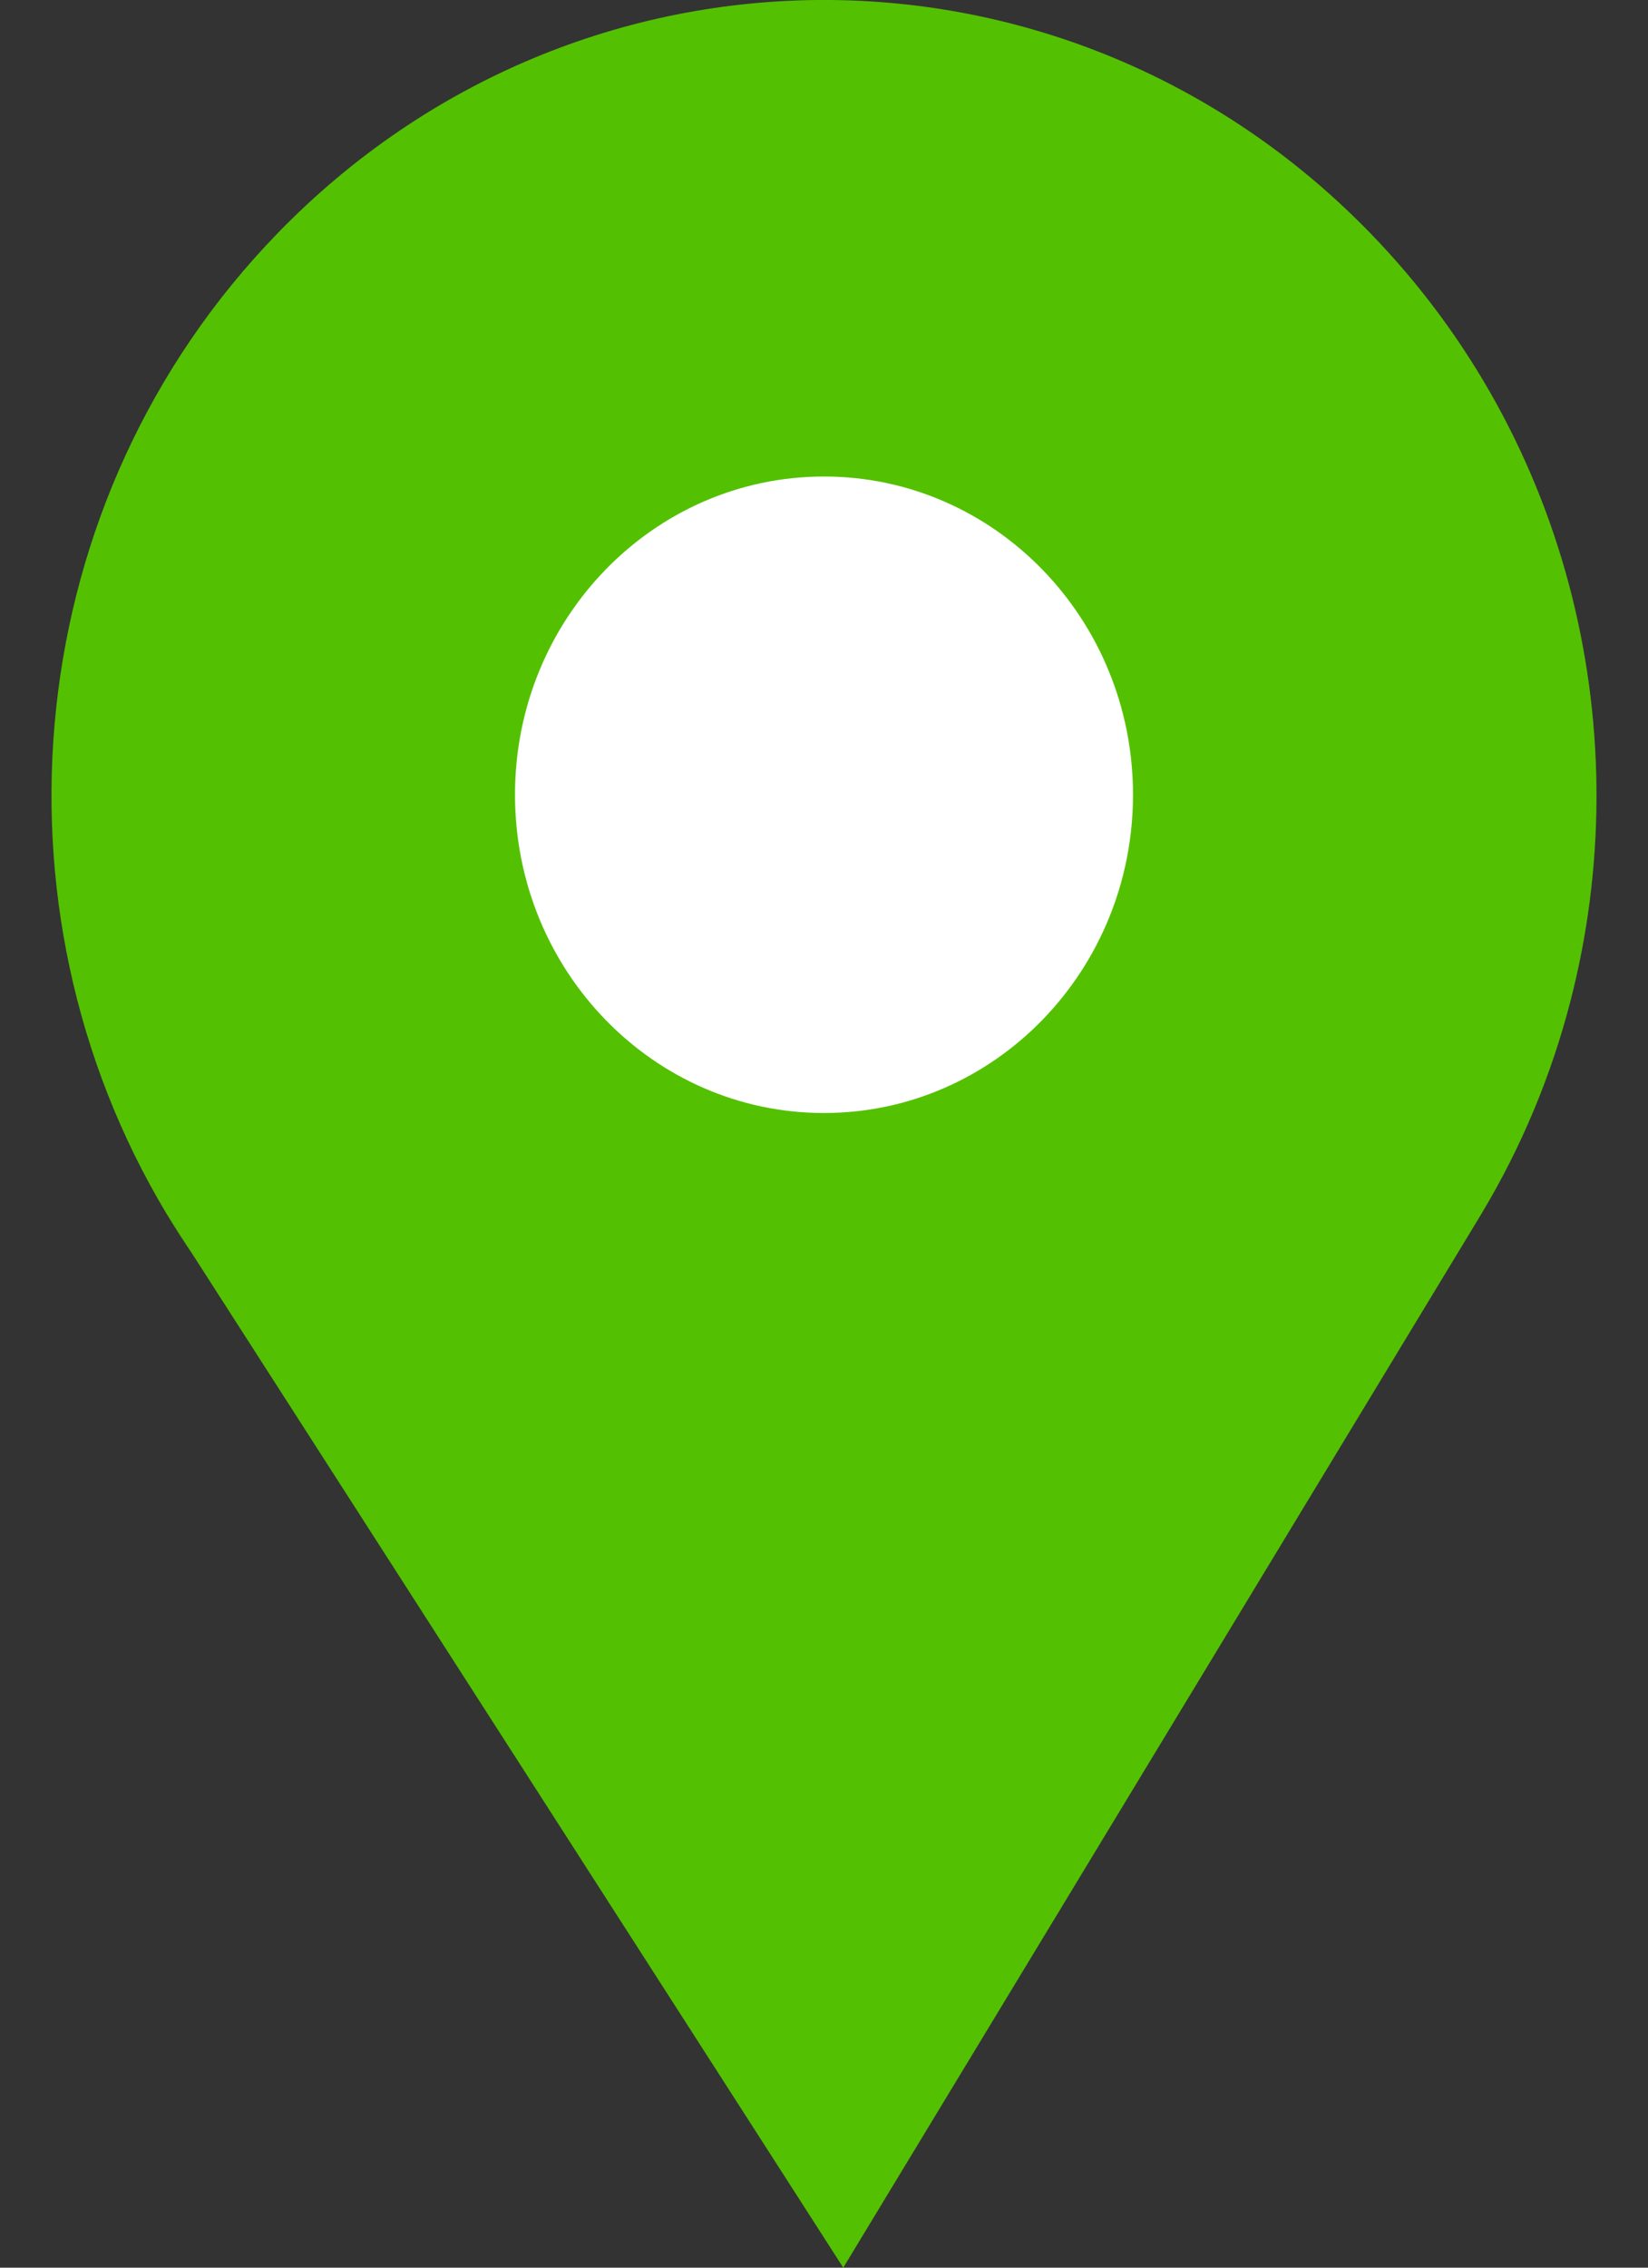
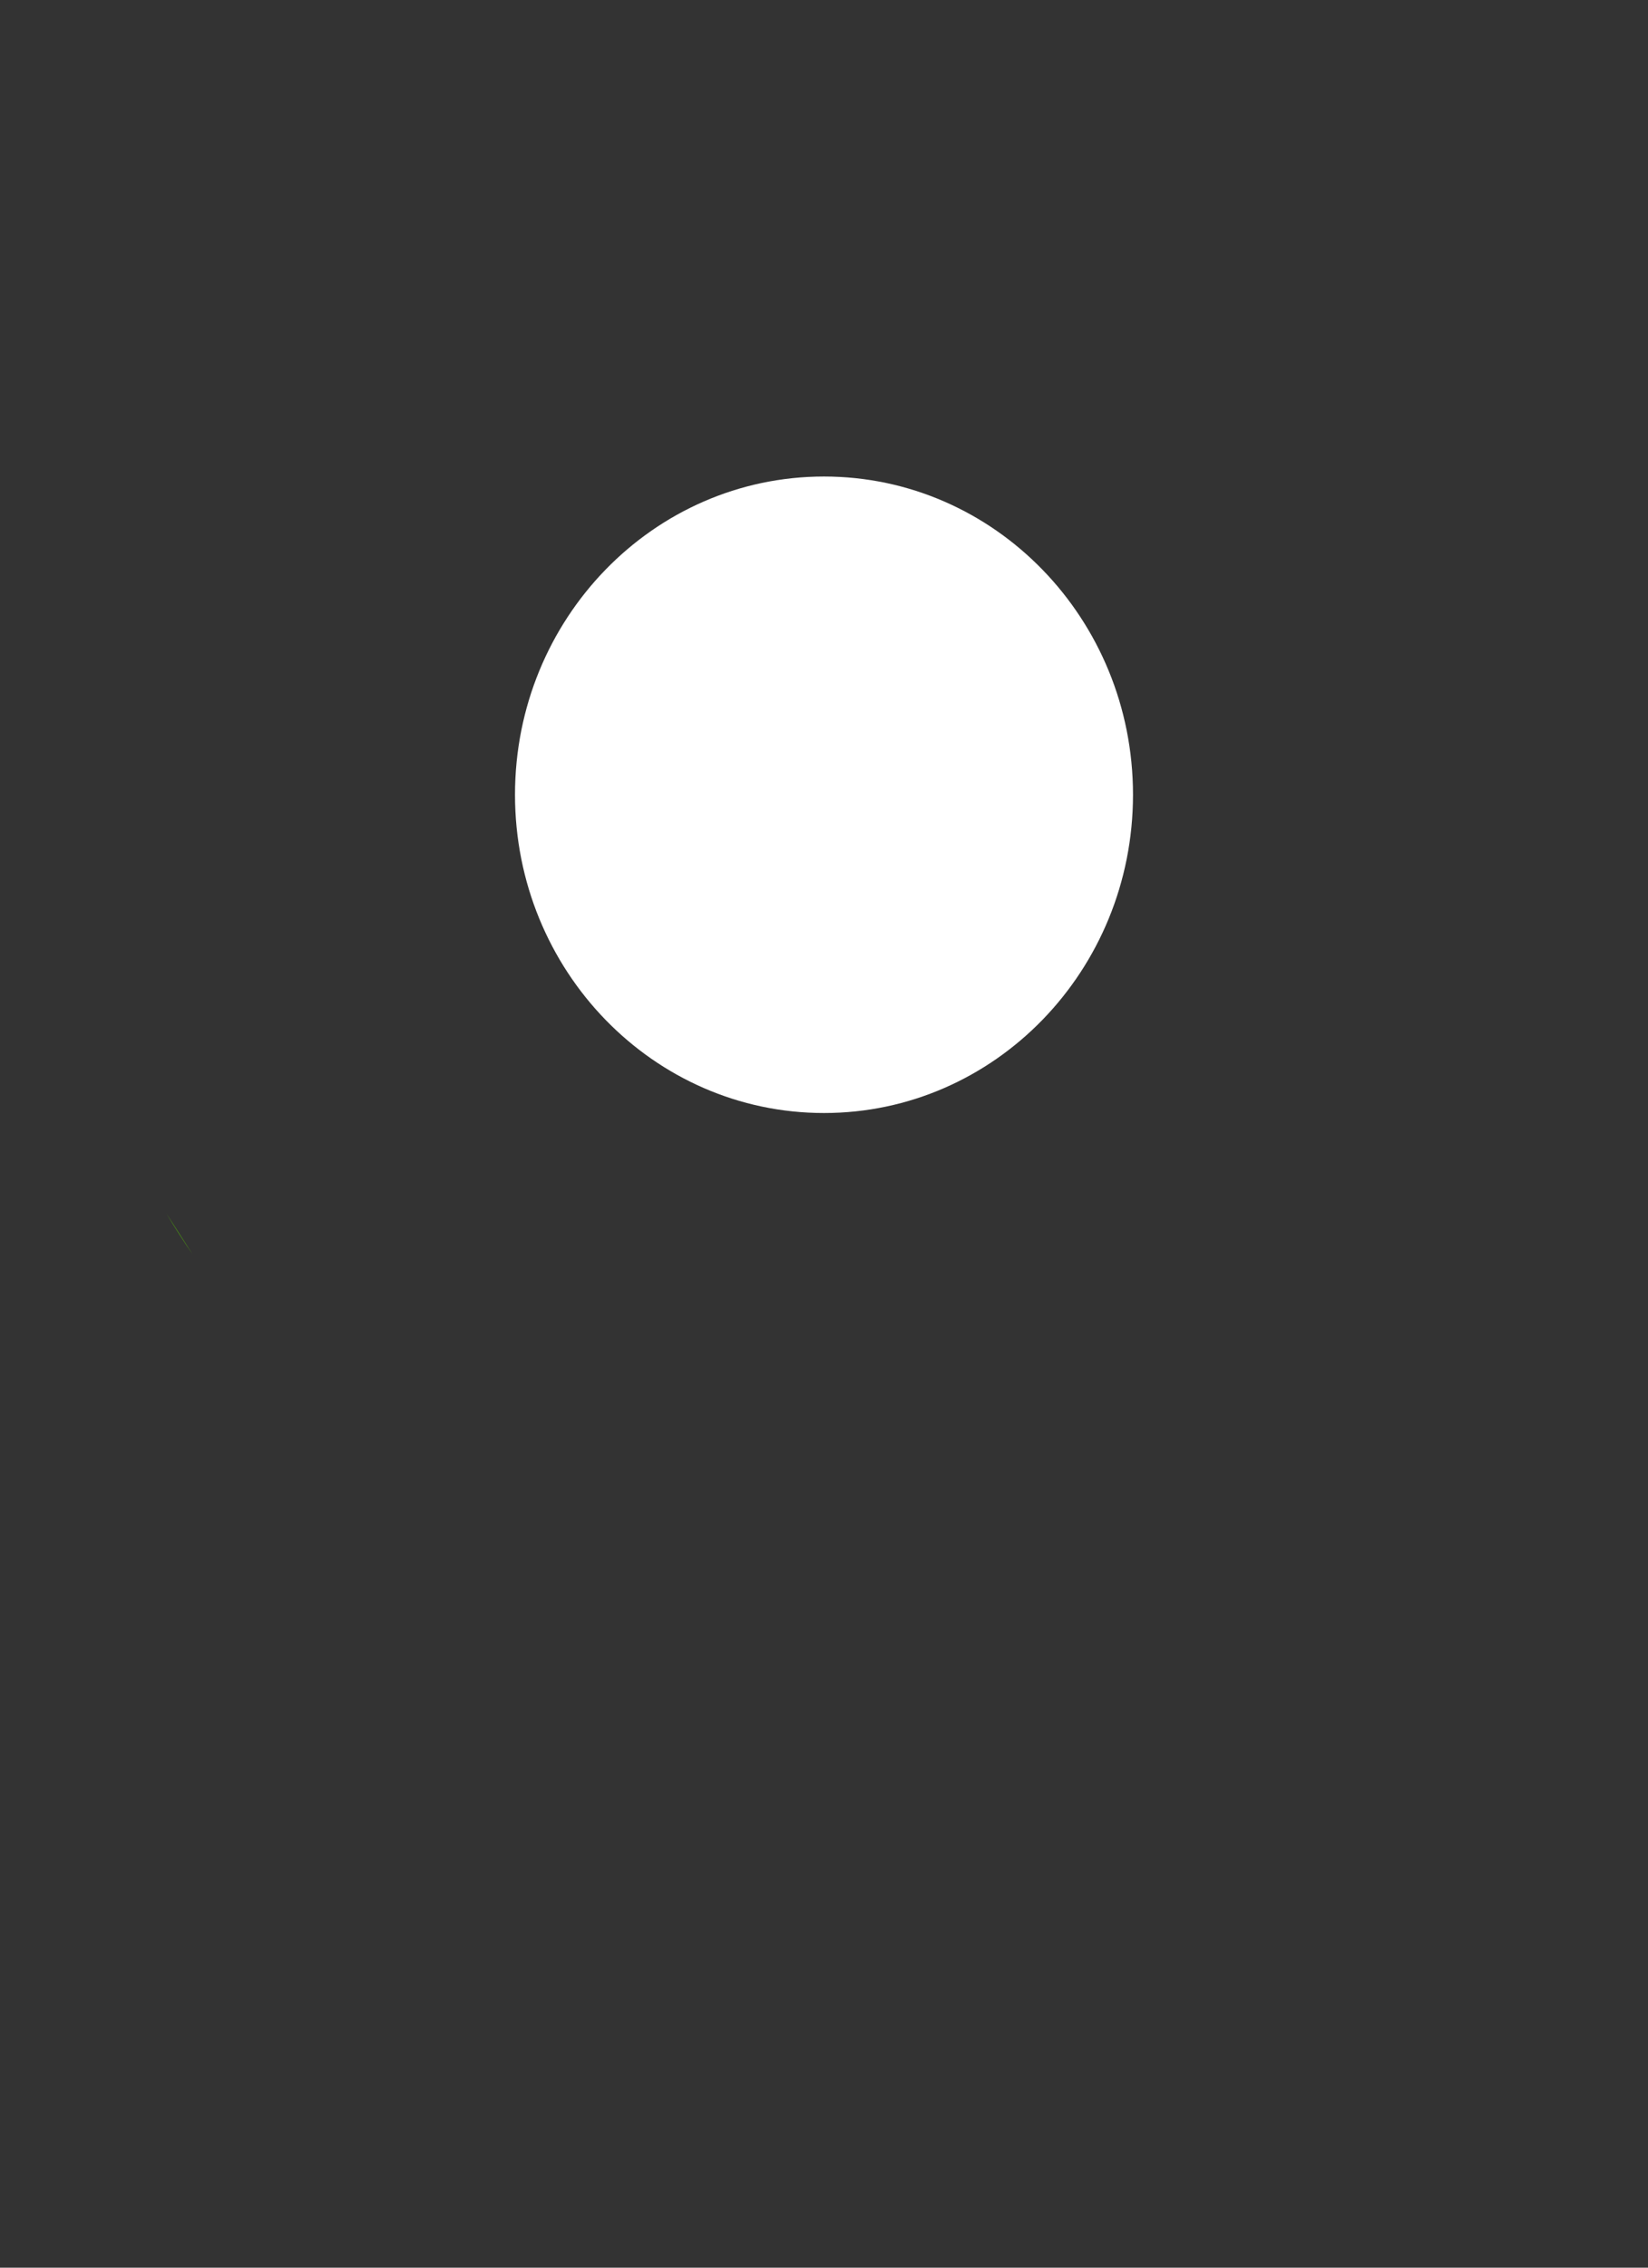
<svg xmlns="http://www.w3.org/2000/svg" width="16" height="22" viewBox="0 0 16 22" fill="none">
  <rect x="0" y="0" width="16" height="22" fill="#333333" stroke="none" />
  <g id="Vector">
    <path fill-rule="evenodd" clip-rule="evenodd" d="M1.869 12.168C1.78 12.038 1.695 11.906 1.615 11.772L1.869 12.168ZM14.352 11.827L14.385 11.772C14.374 11.79 14.363 11.809 14.352 11.827Z" fill="#53c102" />
-     <path d="M13.303 2.261C10.374 -0.754 5.626 -0.754 2.697 2.261C0.189 4.842 -0.172 8.796 1.615 11.772L1.869 12.168L8.187 22L14.352 11.827L14.385 11.772C14.773 11.126 15.06 10.434 15.245 9.72C15.914 7.144 15.267 4.282 13.303 2.261Z" fill="#53c102" />
    <path d="M11 7.71C11 9.416 9.657 10.798 8 10.798C6.343 10.798 5 9.416 5 7.71C5 6.005 6.343 4.623 8 4.623C9.657 4.623 11 6.005 11 7.71Z" fill="white" />
  </g>
</svg>